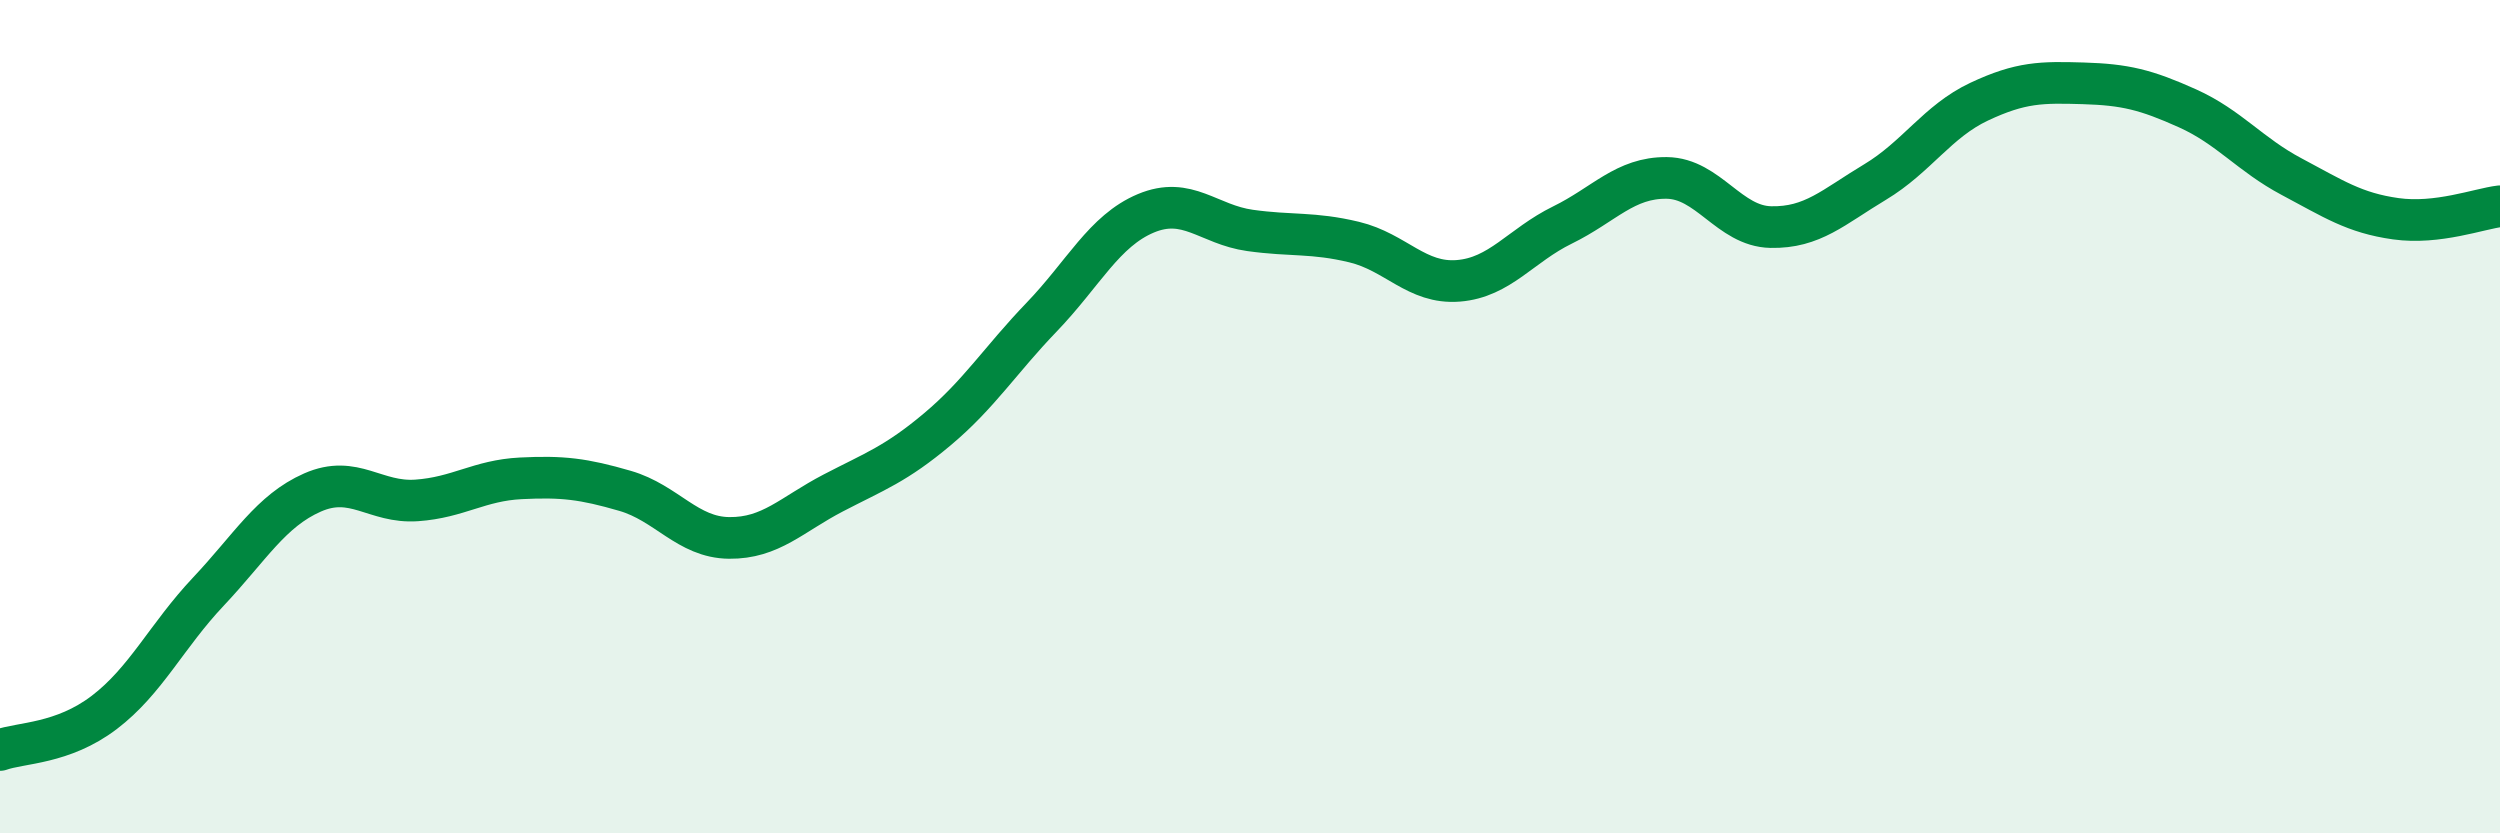
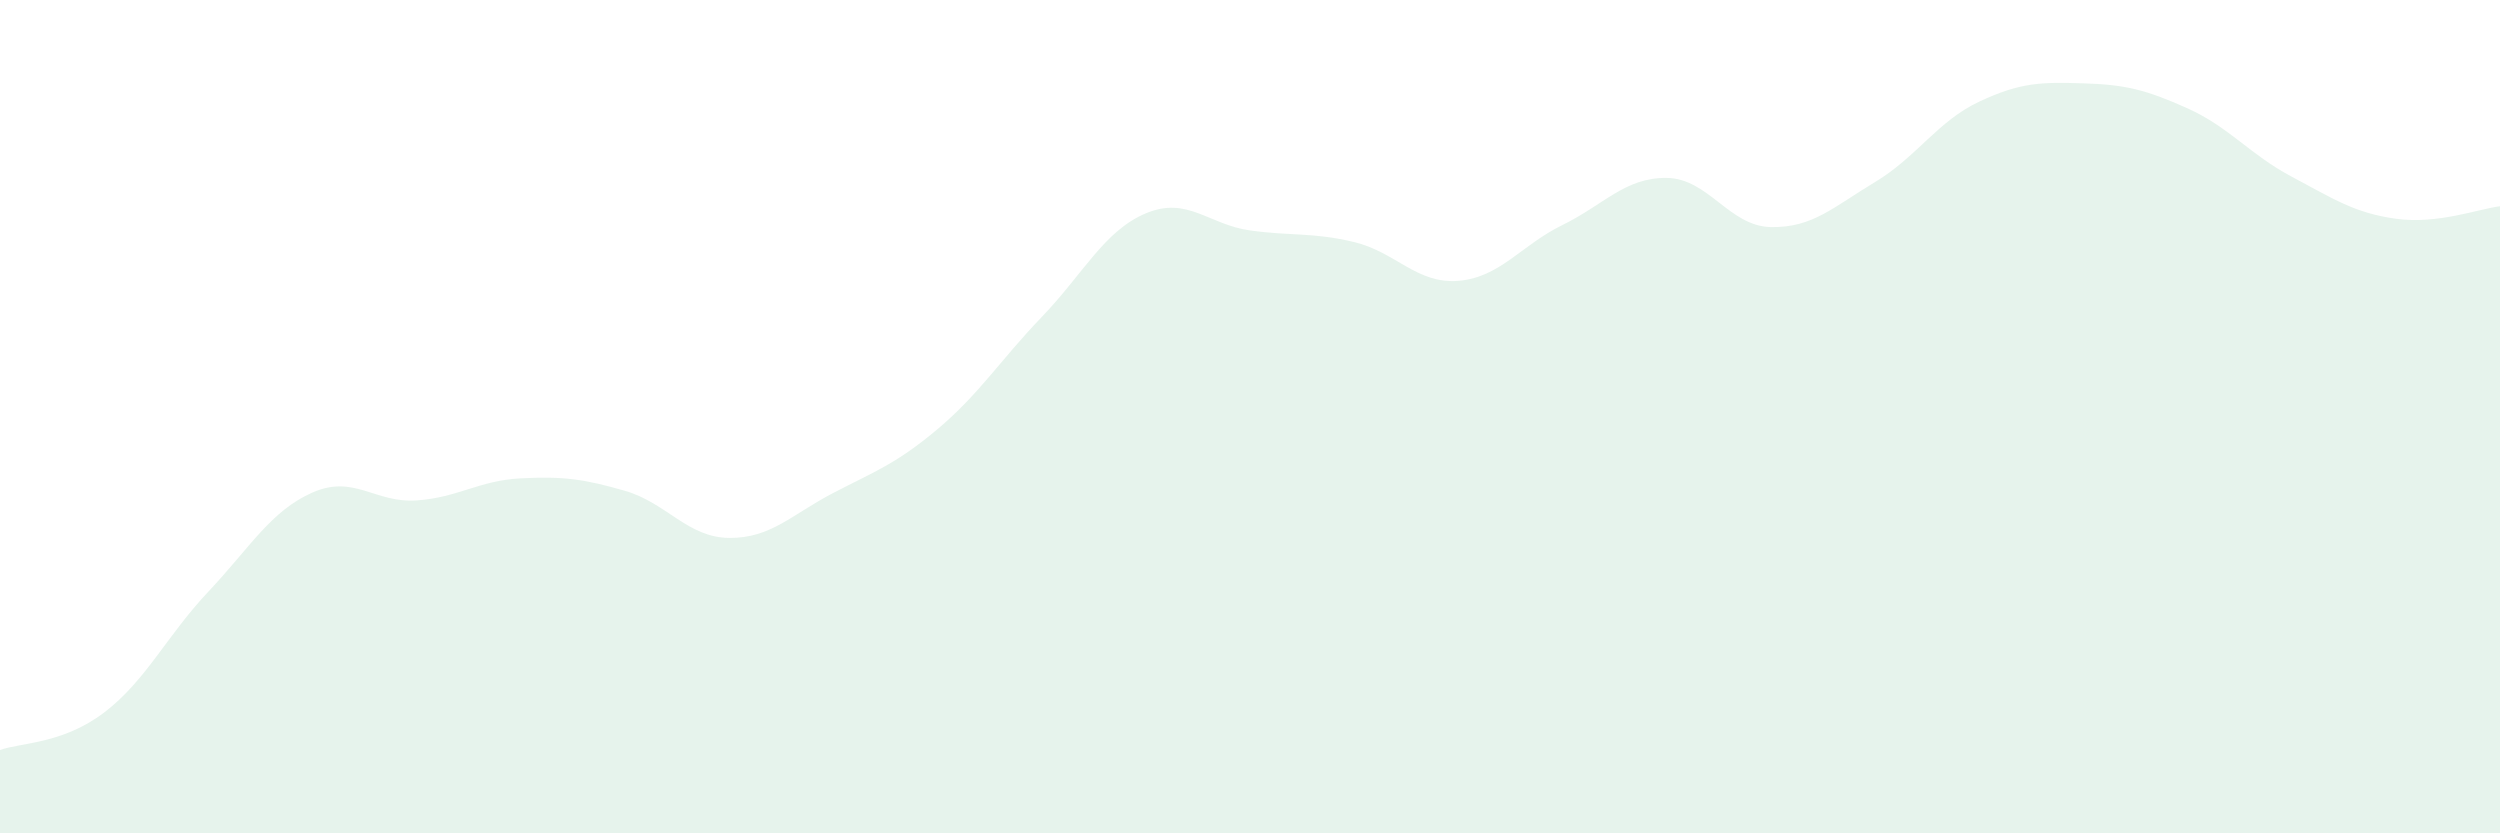
<svg xmlns="http://www.w3.org/2000/svg" width="60" height="20" viewBox="0 0 60 20">
  <path d="M 0,18 C 0.5,17.82 1.5,17.86 2.5,17.1 C 3.5,16.34 4,15.26 5,14.2 C 6,13.14 6.5,12.26 7.5,11.82 C 8.5,11.38 9,12.08 10,12.01 C 11,11.94 11.5,11.53 12.5,11.48 C 13.5,11.43 14,11.49 15,11.78 C 16,12.07 16.5,12.9 17.5,12.91 C 18.5,12.92 19,12.35 20,11.83 C 21,11.31 21.5,11.14 22.5,10.3 C 23.5,9.46 24,8.65 25,7.61 C 26,6.57 26.5,5.54 27.5,5.12 C 28.5,4.7 29,5.39 30,5.53 C 31,5.67 31.5,5.57 32.5,5.81 C 33.5,6.05 34,6.82 35,6.74 C 36,6.66 36.5,5.89 37.5,5.4 C 38.5,4.91 39,4.26 40,4.27 C 41,4.28 41.5,5.43 42.5,5.45 C 43.5,5.47 44,4.97 45,4.37 C 46,3.77 46.5,2.91 47.5,2.44 C 48.5,1.97 49,1.97 50,2 C 51,2.03 51.5,2.15 52.5,2.6 C 53.5,3.05 54,3.71 55,4.24 C 56,4.77 56.5,5.11 57.5,5.25 C 58.5,5.39 59.5,5.01 60,4.95L60 20L0 20Z" fill="#008740" opacity="0.1" stroke-linecap="round" stroke-linejoin="round" />
-   <path d="M 0,18 C 0.5,17.82 1.5,17.86 2.5,17.1 C 3.5,16.34 4,15.26 5,14.2 C 6,13.14 6.5,12.26 7.5,11.82 C 8.5,11.38 9,12.08 10,12.01 C 11,11.94 11.5,11.53 12.5,11.48 C 13.5,11.43 14,11.49 15,11.78 C 16,12.07 16.5,12.9 17.5,12.91 C 18.5,12.92 19,12.35 20,11.83 C 21,11.31 21.5,11.14 22.5,10.3 C 23.5,9.46 24,8.65 25,7.61 C 26,6.57 26.5,5.54 27.5,5.12 C 28.5,4.7 29,5.39 30,5.53 C 31,5.67 31.5,5.57 32.5,5.81 C 33.5,6.05 34,6.82 35,6.74 C 36,6.66 36.5,5.89 37.5,5.4 C 38.5,4.91 39,4.26 40,4.27 C 41,4.28 41.5,5.43 42.5,5.45 C 43.5,5.47 44,4.97 45,4.37 C 46,3.77 46.5,2.91 47.5,2.44 C 48.5,1.97 49,1.97 50,2 C 51,2.03 51.5,2.15 52.5,2.6 C 53.5,3.05 54,3.71 55,4.24 C 56,4.77 56.5,5.11 57.5,5.25 C 58.5,5.39 59.5,5.01 60,4.95" stroke="#008740" stroke-width="1" fill="none" stroke-linecap="round" stroke-linejoin="round" />
</svg>